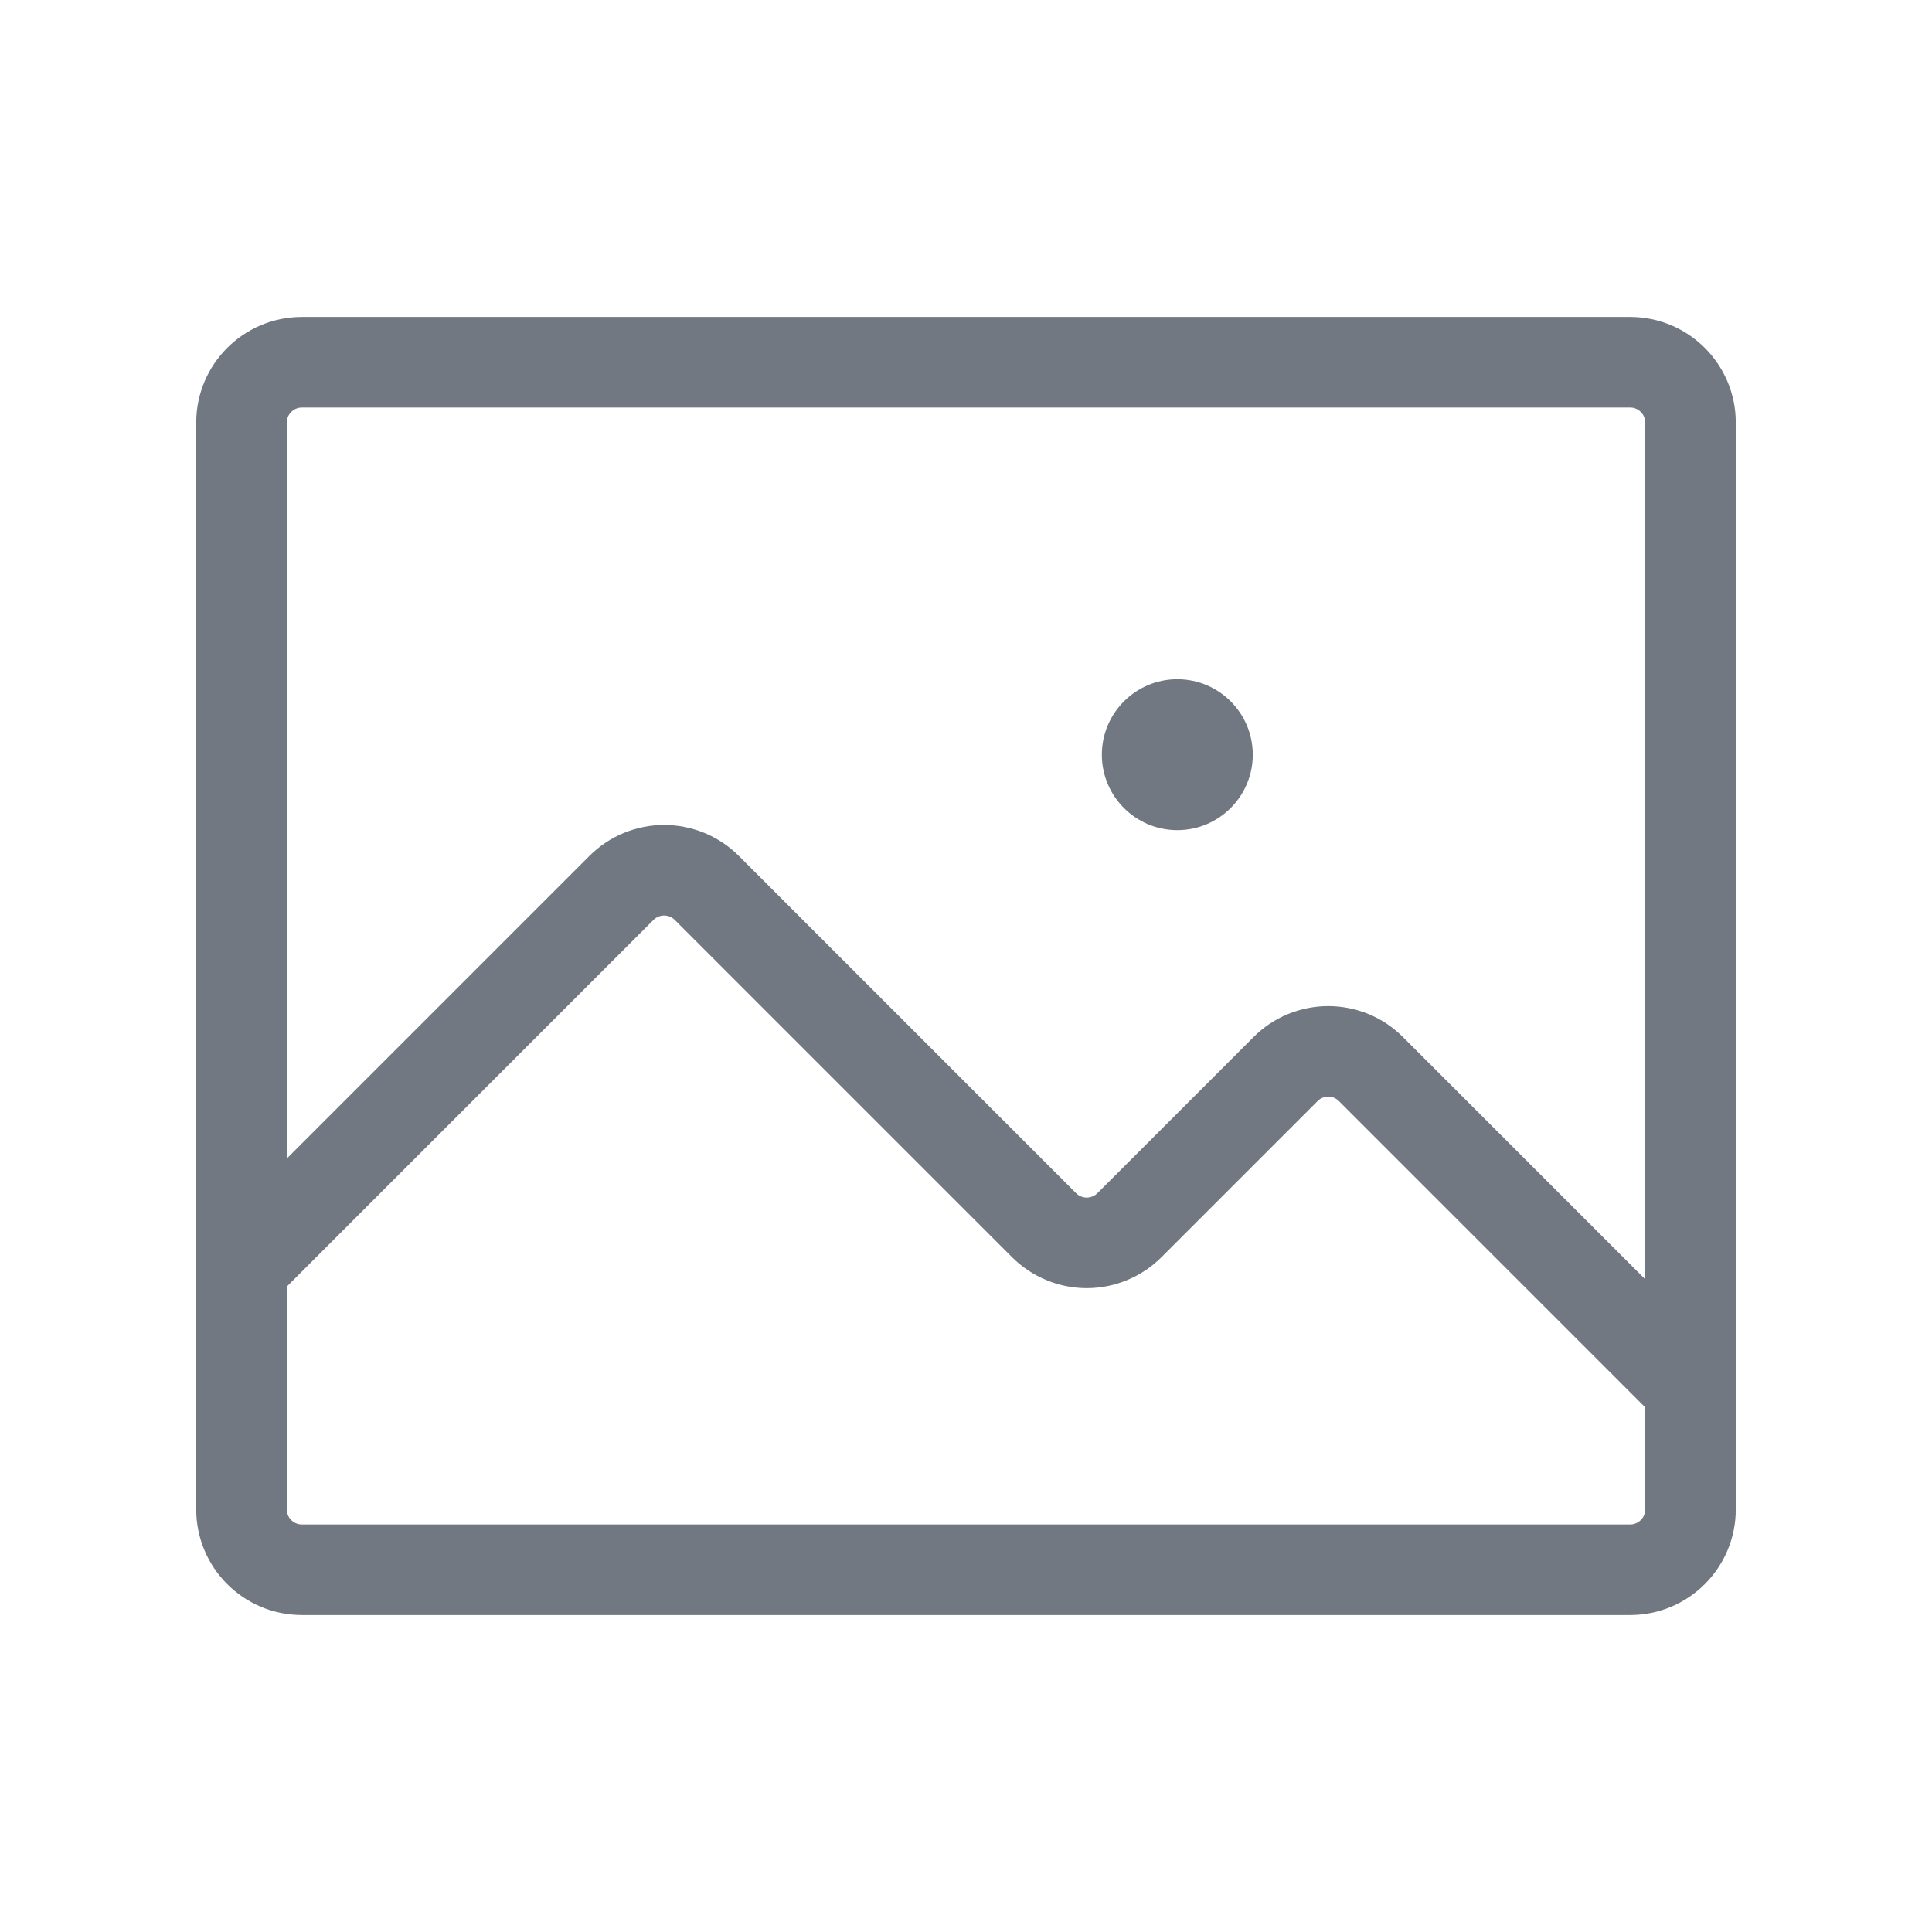
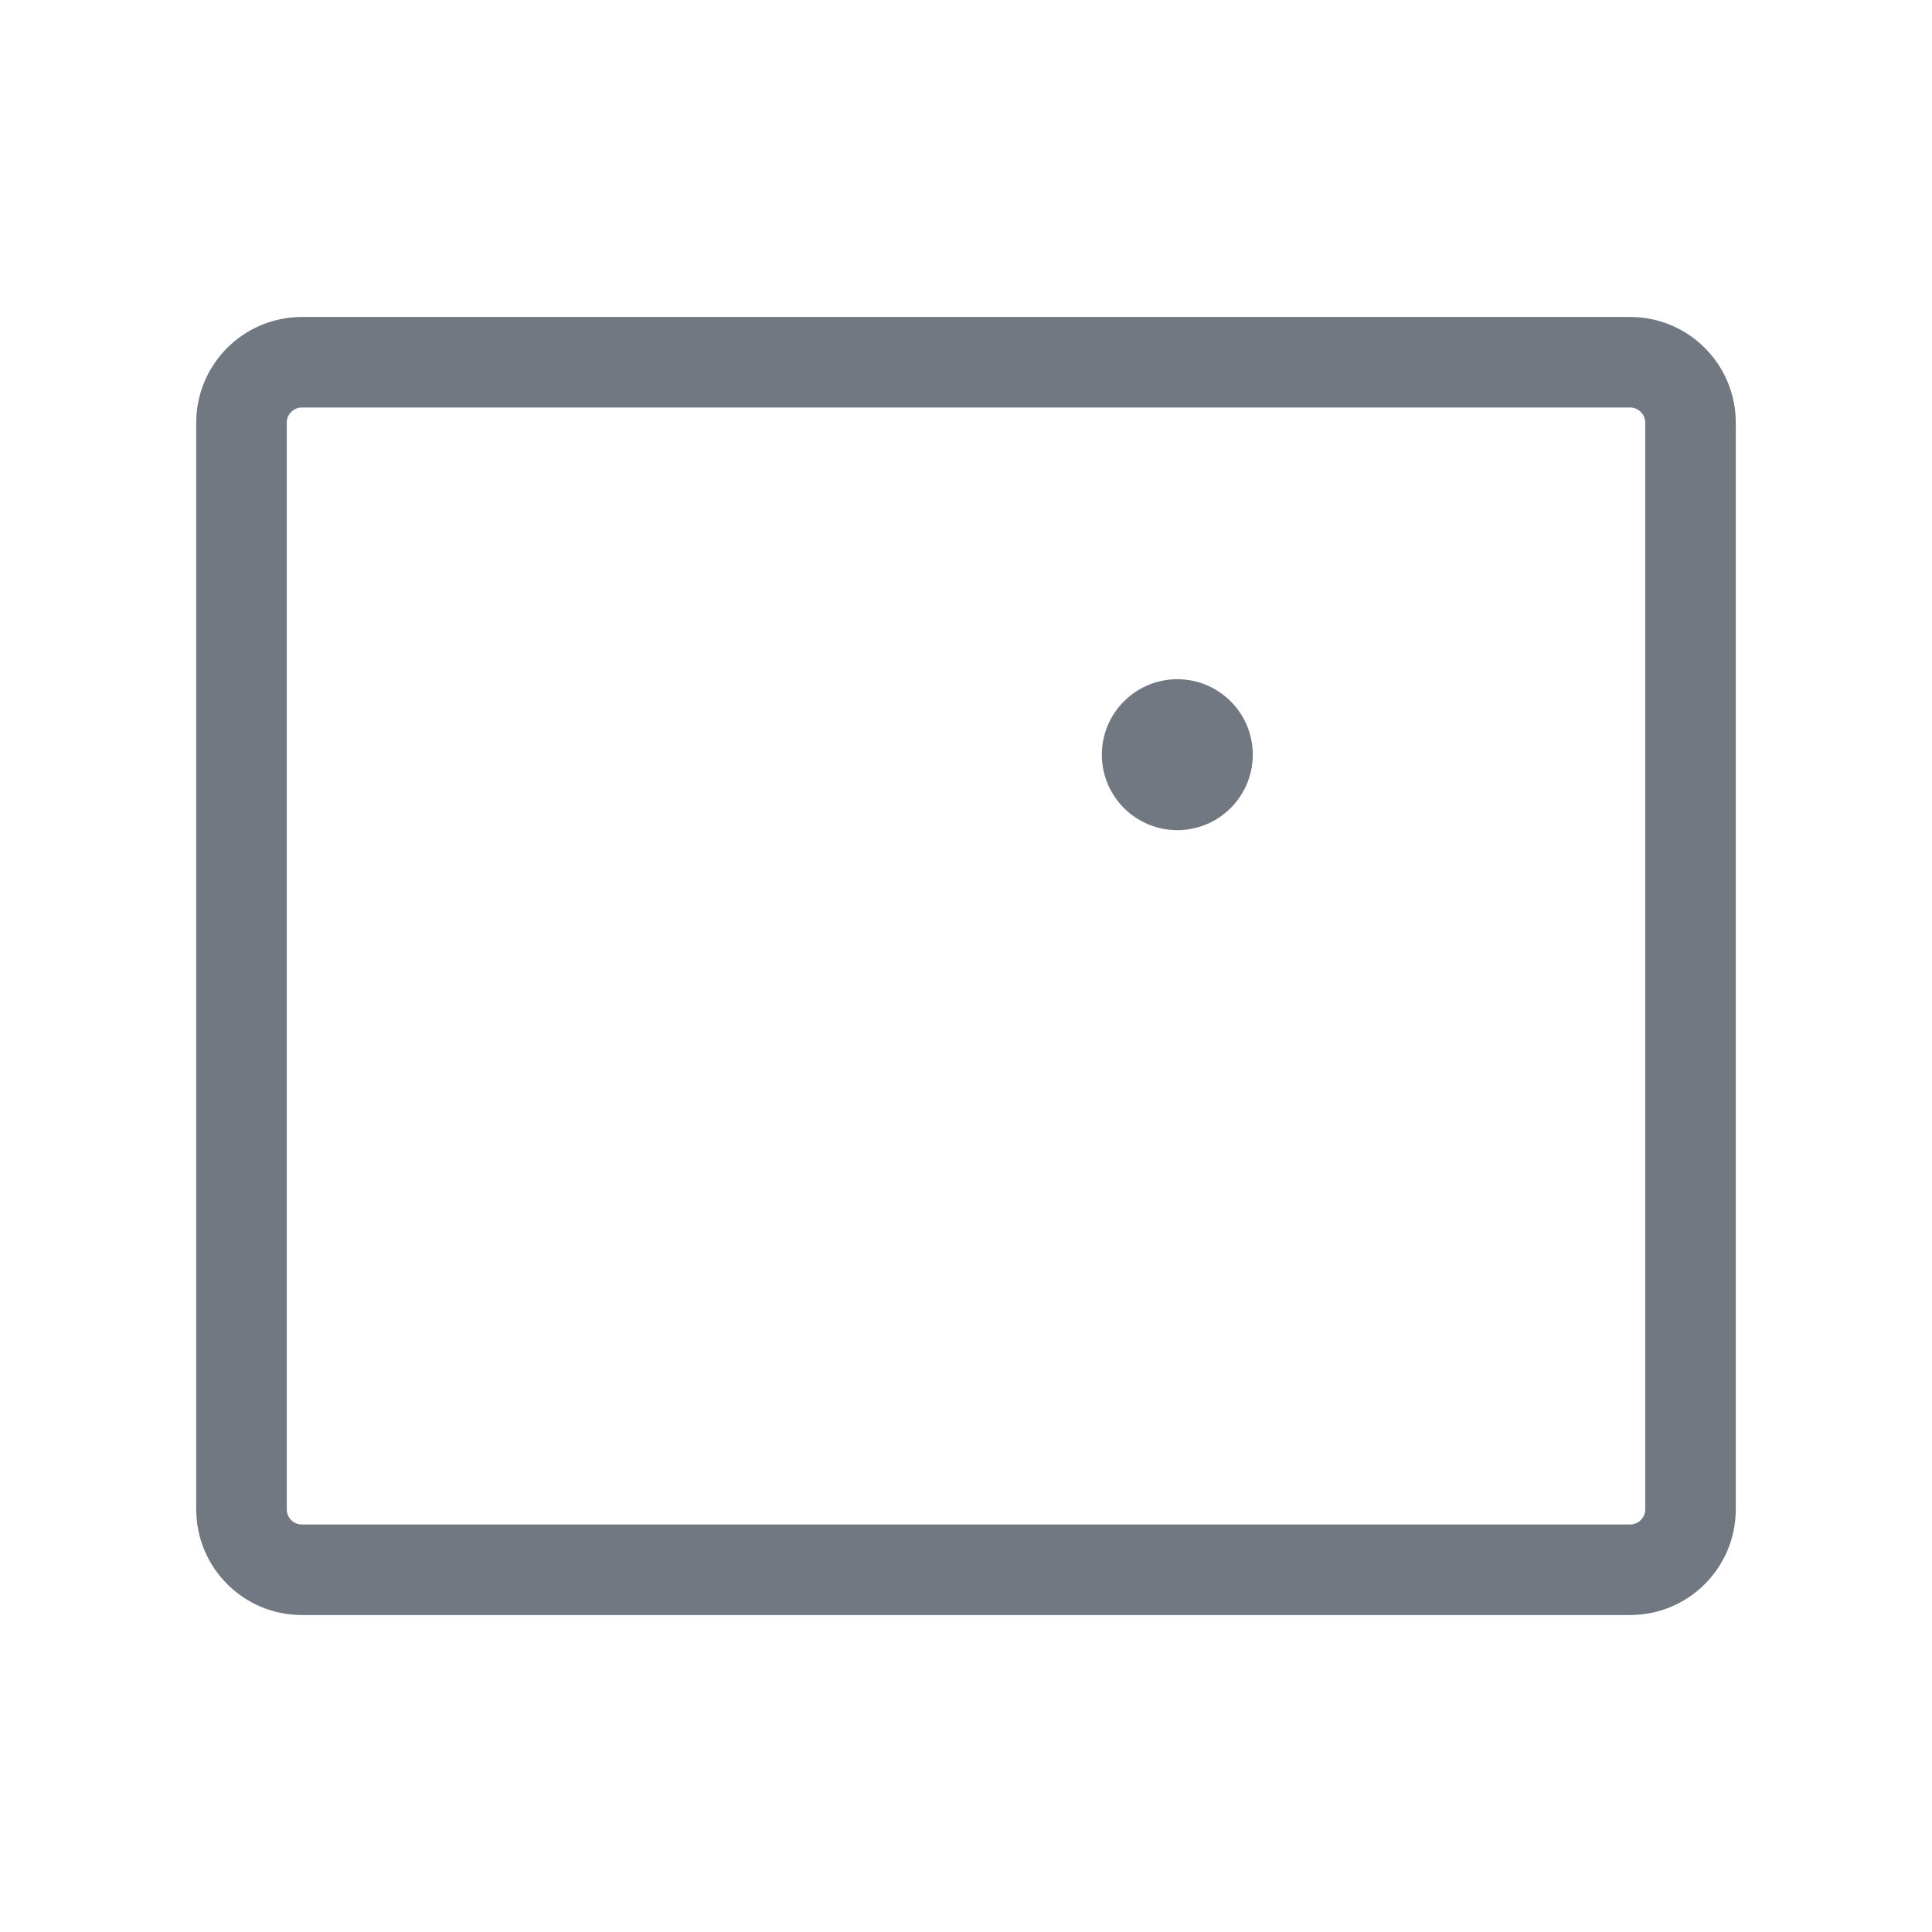
<svg xmlns="http://www.w3.org/2000/svg" width="32" height="32" viewBox="0 0 32 32" fill="none">
  <path d="M27 6H5C4.448 6 4 6.448 4 7V25C4 25.552 4.448 26 5 26H27C27.552 26 28 25.552 28 25V7C28 6.448 27.552 6 27 6Z" stroke="#727881" stroke-width="1.5" stroke-linecap="round" stroke-linejoin="round" />
-   <path d="M4 21L10.293 14.707C10.386 14.614 10.496 14.54 10.617 14.49C10.739 14.44 10.869 14.414 11 14.414C11.131 14.414 11.261 14.44 11.383 14.49C11.504 14.54 11.614 14.614 11.707 14.707L17.293 20.293C17.386 20.386 17.496 20.459 17.617 20.509C17.739 20.56 17.869 20.586 18 20.586C18.131 20.586 18.261 20.56 18.383 20.509C18.504 20.459 18.614 20.386 18.707 20.293L21.293 17.707C21.386 17.614 21.496 17.54 21.617 17.49C21.739 17.44 21.869 17.414 22 17.414C22.131 17.414 22.261 17.44 22.383 17.49C22.504 17.54 22.614 17.614 22.707 17.707L28 23" stroke="#727881" stroke-width="1.5" stroke-linecap="round" stroke-linejoin="round" />
  <path d="M19.5 13.75C20.19 13.75 20.75 13.19 20.75 12.5C20.75 11.81 20.19 11.25 19.5 11.25C18.81 11.25 18.25 11.81 18.25 12.5C18.25 13.19 18.81 13.75 19.5 13.75Z" fill="#727881" />
</svg>